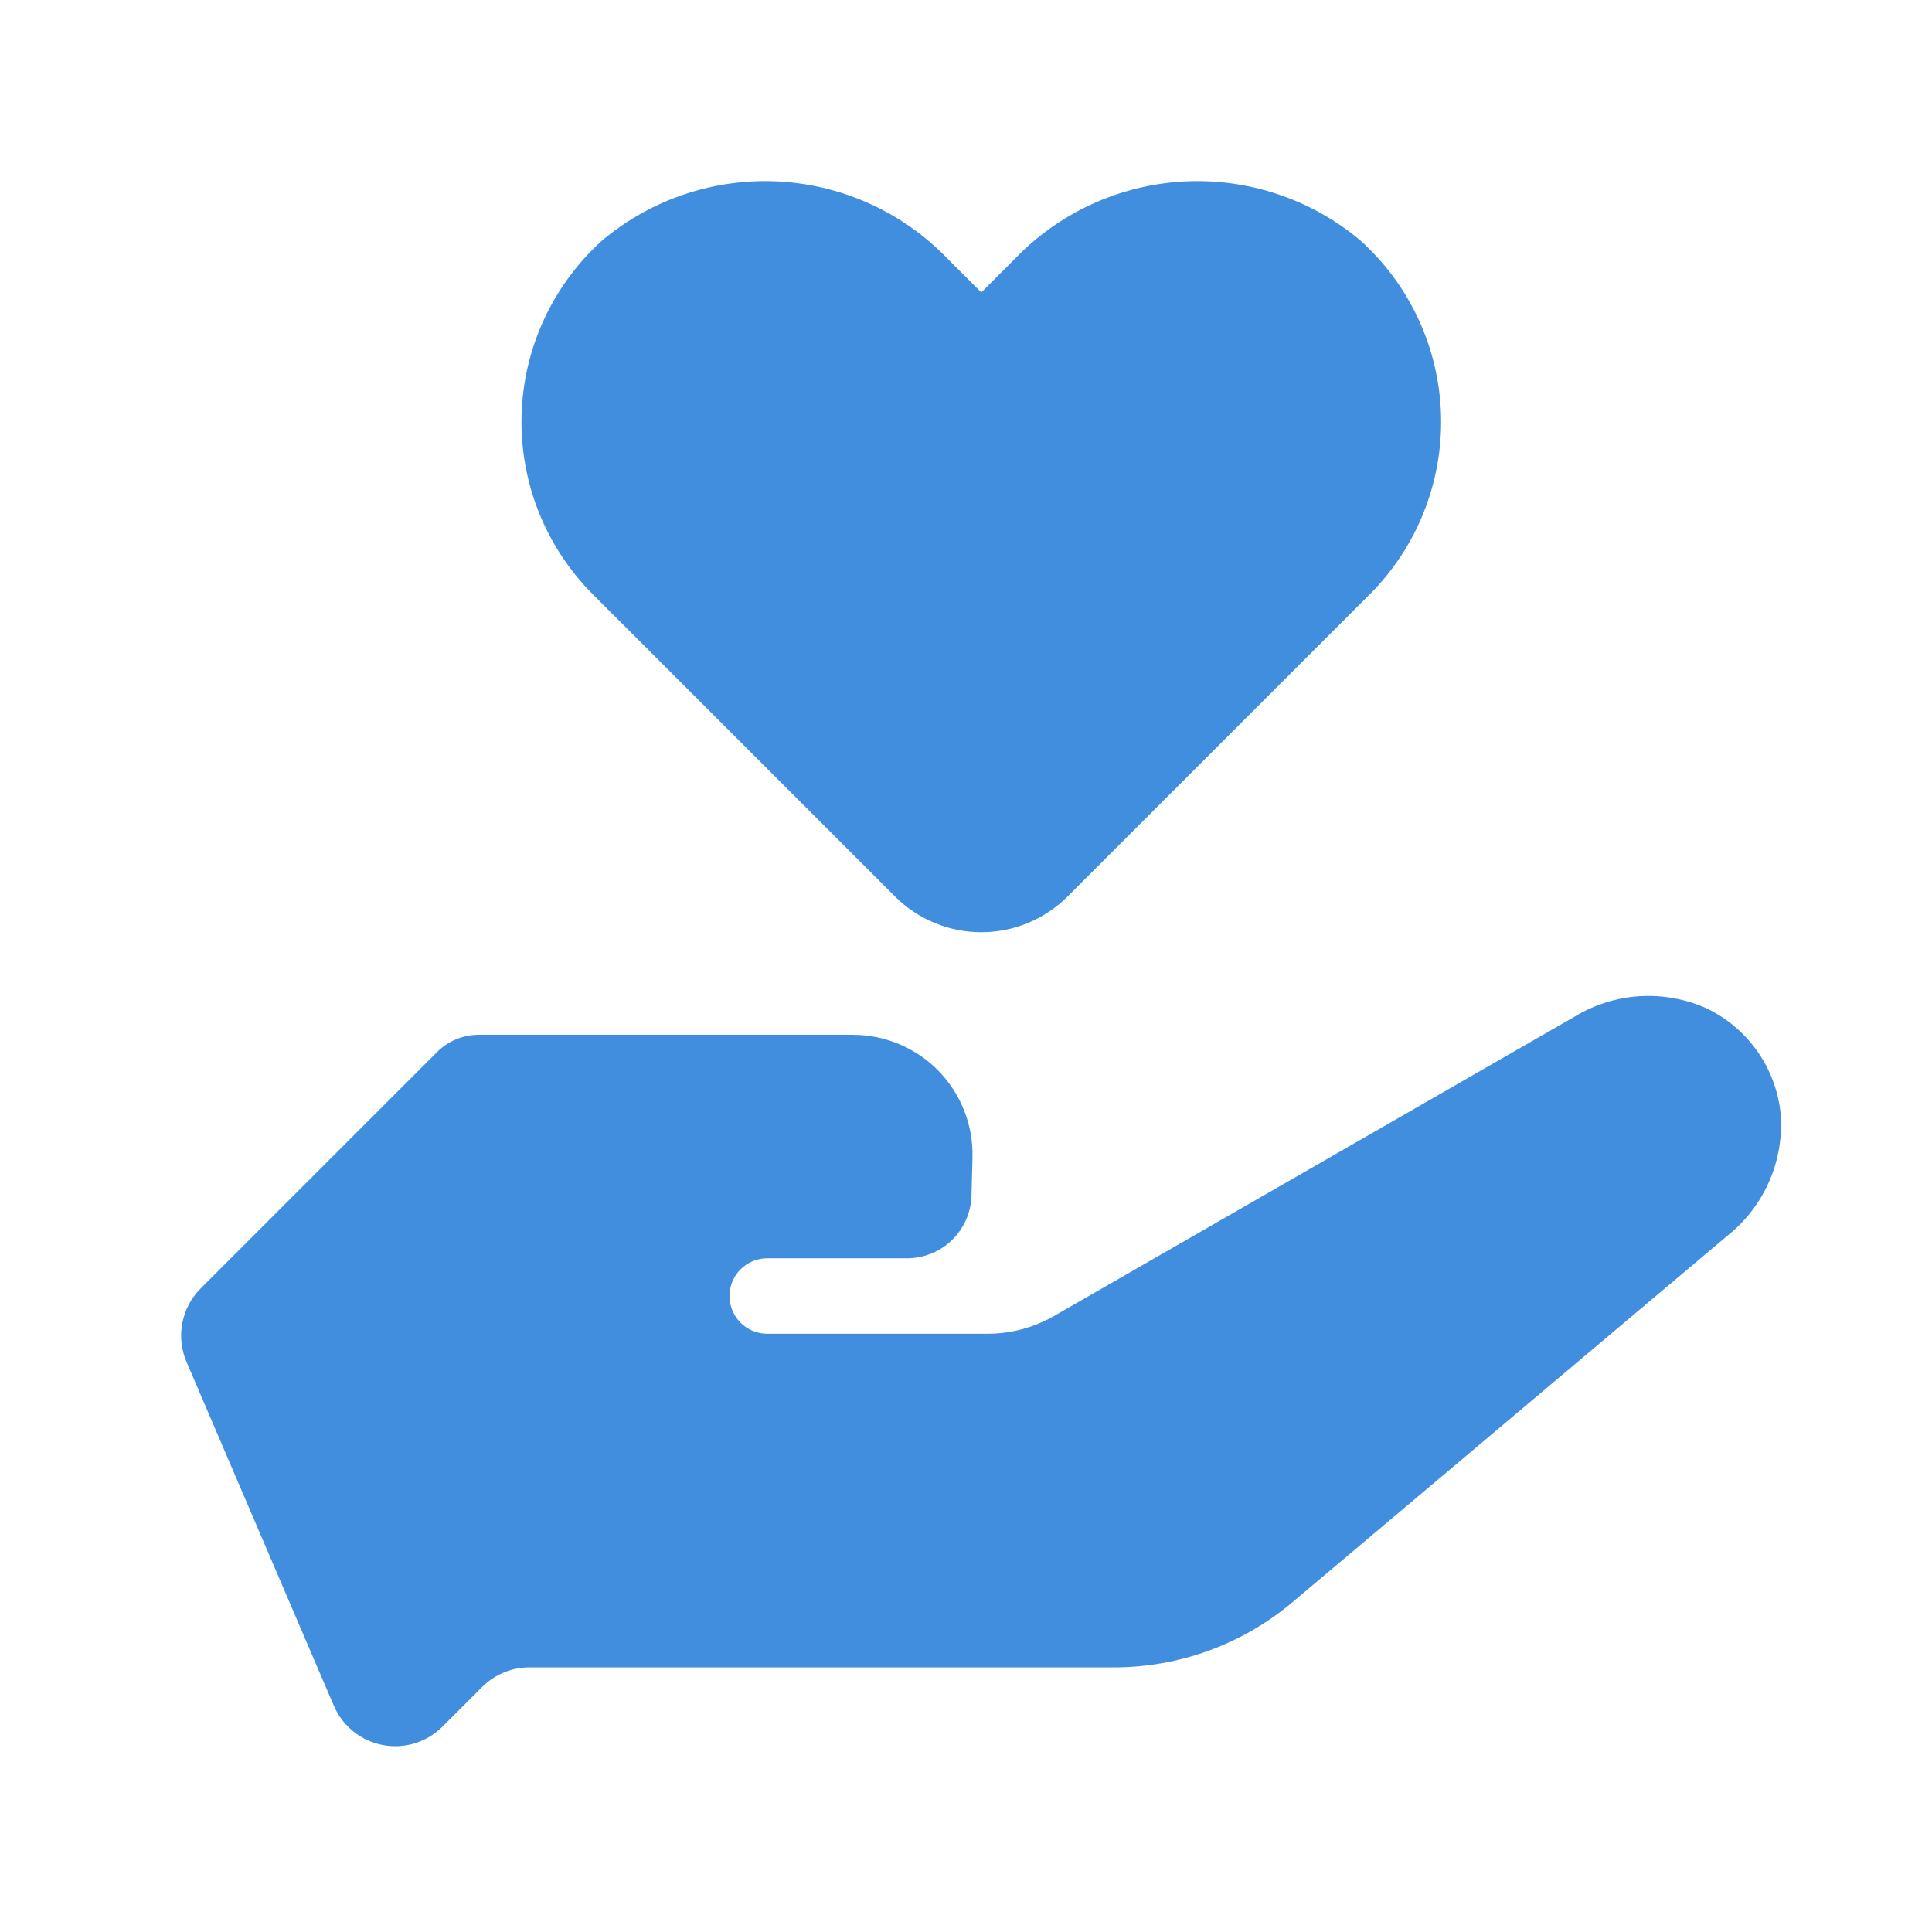
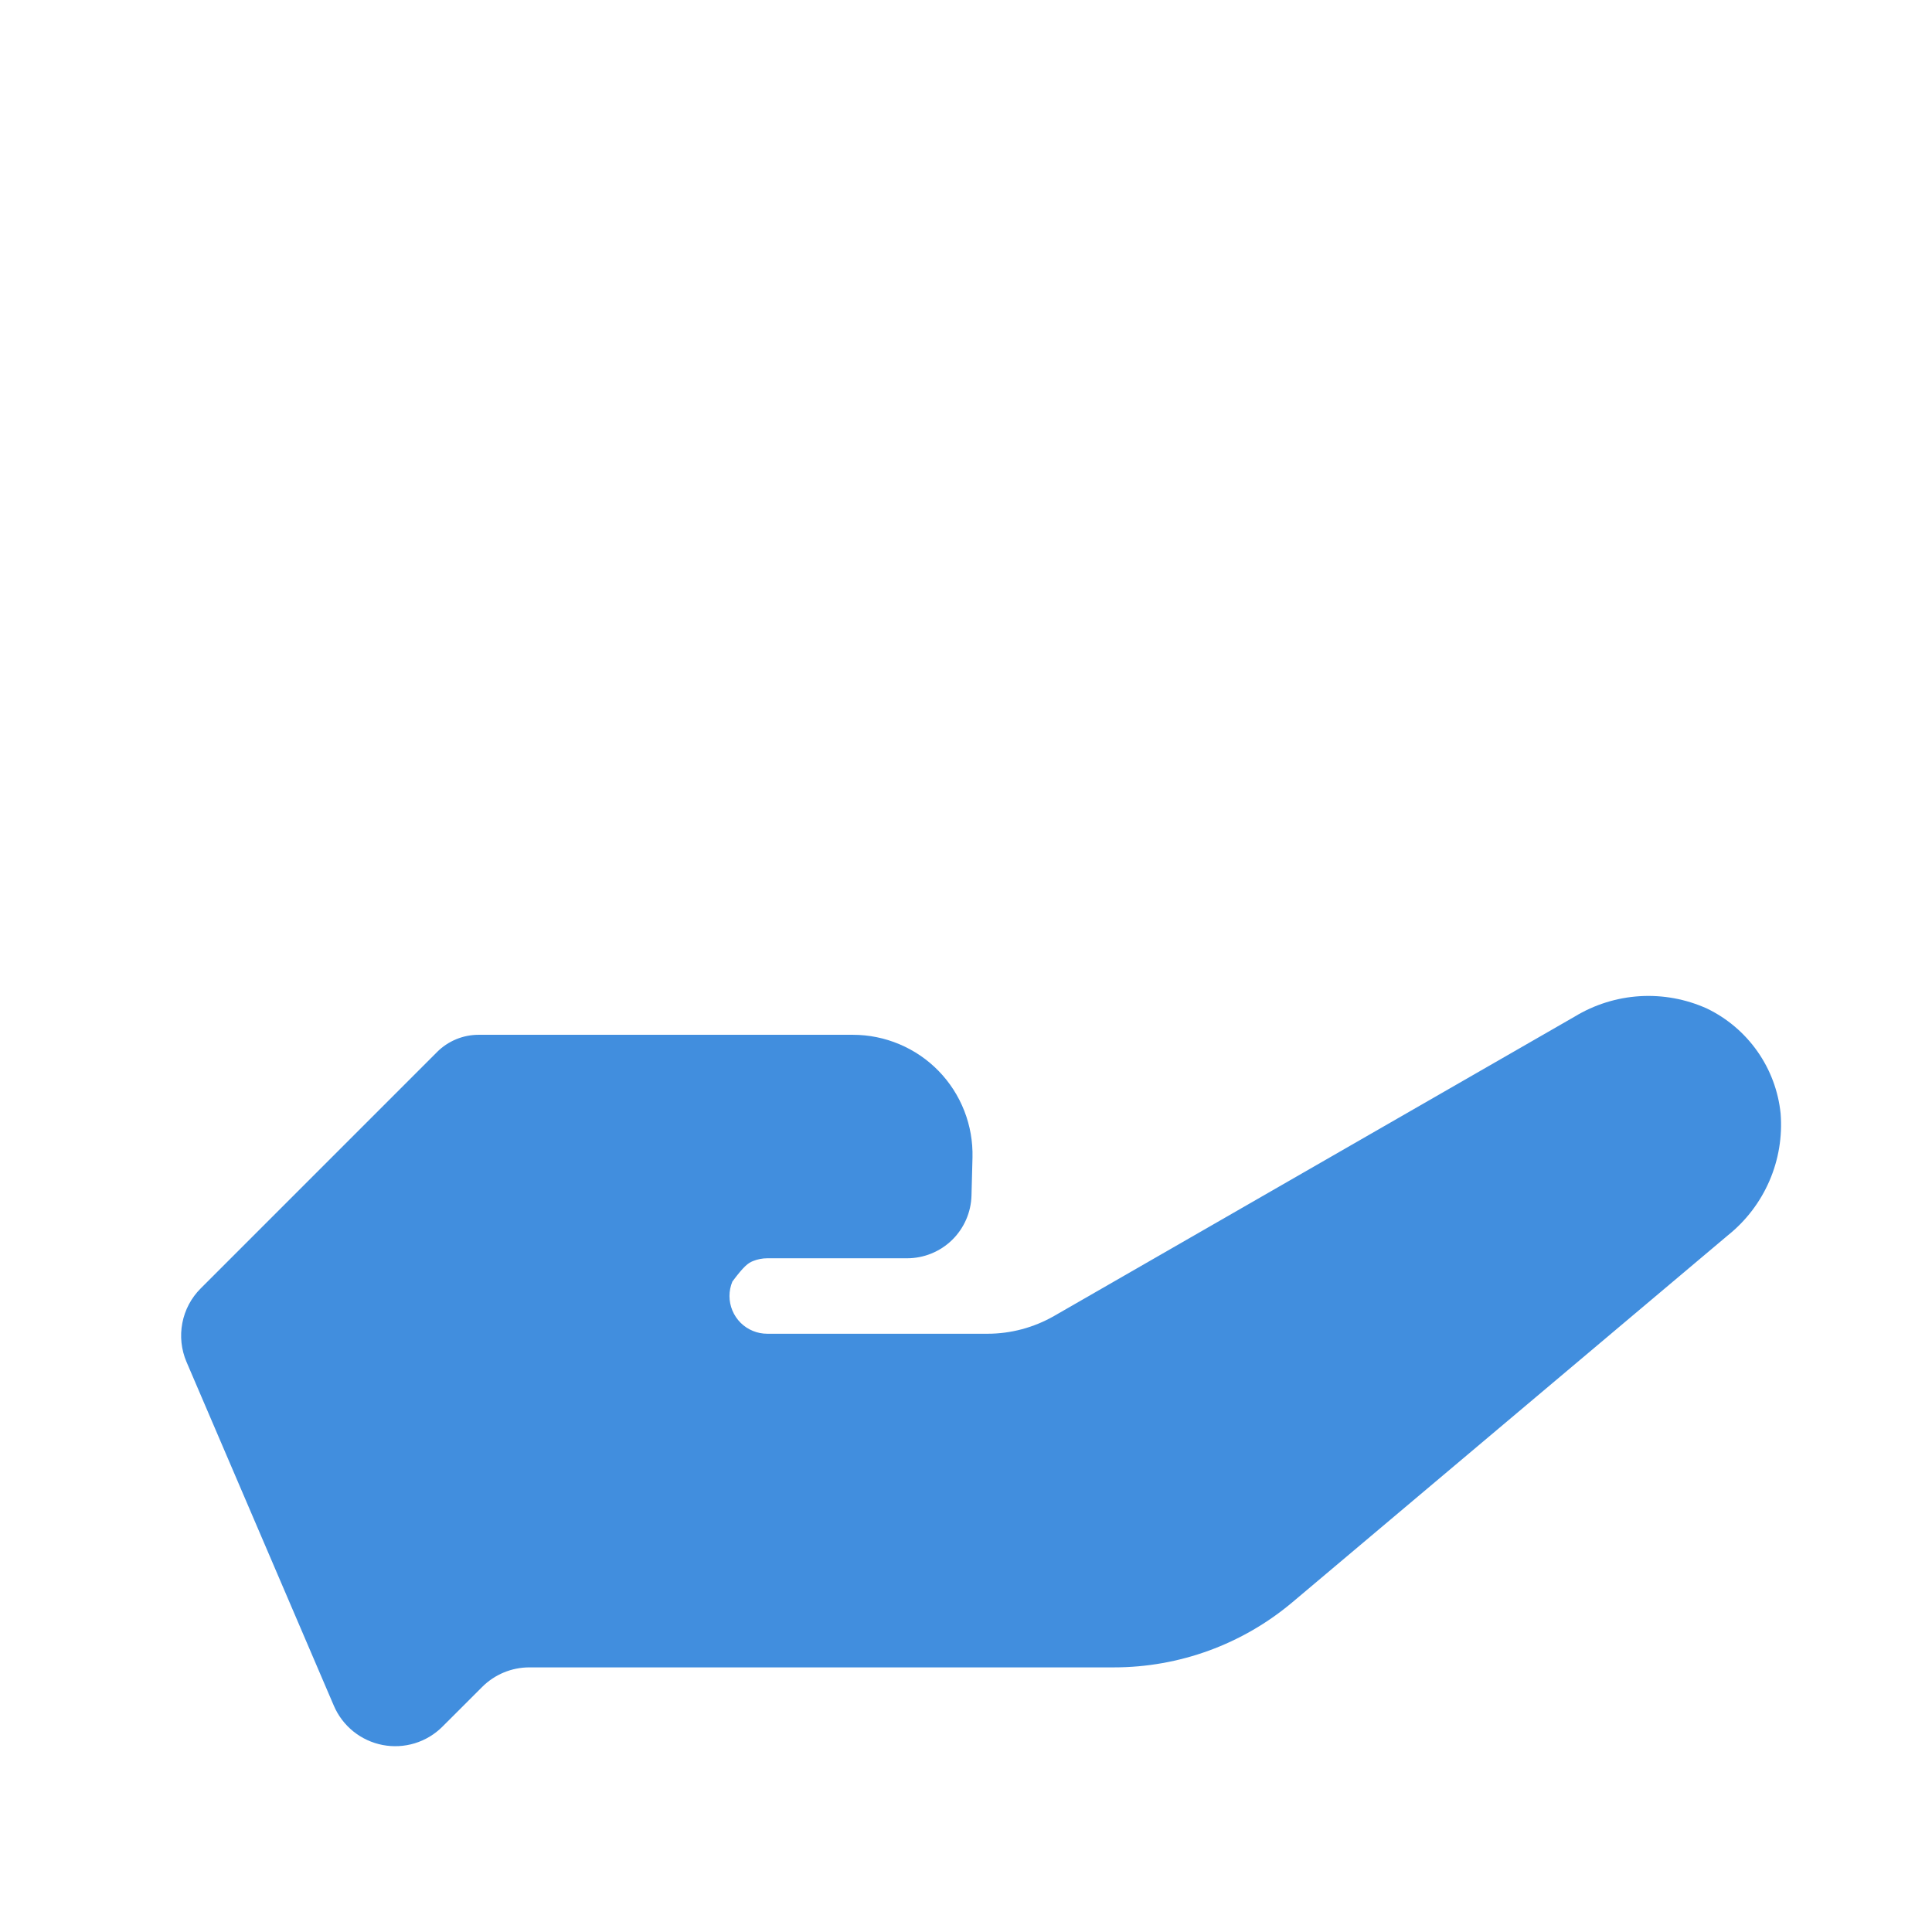
<svg xmlns="http://www.w3.org/2000/svg" width="64" height="64" viewBox="0 0 64 64" fill="none">
-   <path d="M29.648 29.697C30.023 30.072 30.469 30.37 30.96 30.573C31.45 30.777 31.976 30.881 32.507 30.881C33.038 30.881 33.563 30.777 34.054 30.573C34.544 30.37 34.99 30.072 35.366 29.697L43.941 21.121L45.371 19.692C46.148 18.915 46.758 17.988 47.164 16.968C47.571 15.947 47.766 14.855 47.736 13.757C47.706 12.659 47.453 11.578 46.992 10.581C46.532 9.584 45.872 8.691 45.055 7.957C43.424 6.592 41.335 5.897 39.211 6.012C37.086 6.128 35.085 7.046 33.612 8.581L32.507 9.686L31.401 8.581C29.928 7.046 27.927 6.128 25.803 6.012C23.678 5.897 21.59 6.592 19.958 7.957C19.141 8.691 18.482 9.584 18.021 10.581C17.56 11.578 17.307 12.659 17.277 13.757C17.248 14.855 17.442 15.947 17.849 16.968C18.255 17.988 18.866 18.915 19.642 19.692L21.072 21.121L29.648 29.697Z" fill="#418EDE" />
-   <path d="M14.479 34.849L6.648 42.681C6.335 42.993 6.123 43.392 6.04 43.827C5.956 44.261 6.005 44.71 6.179 45.117L11.059 56.504C11.201 56.836 11.423 57.128 11.704 57.355C11.986 57.582 12.319 57.736 12.674 57.805C13.029 57.873 13.395 57.854 13.741 57.748C14.087 57.642 14.401 57.453 14.657 57.197L15.973 55.882C16.388 55.467 16.951 55.234 17.537 55.234H36.903C39.066 55.234 41.159 54.469 42.813 53.076L57.238 40.922C57.837 40.443 58.309 39.824 58.614 39.12C58.919 38.416 59.046 37.648 58.985 36.884C58.909 36.145 58.645 35.438 58.218 34.83C57.791 34.222 57.216 33.733 56.547 33.41C55.849 33.094 55.084 32.954 54.32 33C53.556 33.047 52.814 33.28 52.16 33.678L34.919 43.593C34.247 43.978 33.486 44.182 32.712 44.182H25.42C25.255 44.182 25.092 44.151 24.94 44.088C24.788 44.026 24.649 43.934 24.533 43.818C24.416 43.701 24.324 43.563 24.261 43.411C24.198 43.26 24.165 43.097 24.165 42.932C24.165 42.768 24.198 42.605 24.261 42.453C24.324 42.301 24.416 42.163 24.533 42.047C24.649 41.931 24.788 41.839 24.94 41.776C25.092 41.714 25.255 41.682 25.42 41.682H30.048C30.605 41.682 31.139 41.465 31.538 41.077C31.936 40.688 32.167 40.16 32.182 39.604L32.215 38.345C32.228 37.816 32.136 37.29 31.943 36.797C31.75 36.304 31.461 35.855 31.092 35.476C30.723 35.097 30.281 34.796 29.794 34.591C29.306 34.385 28.783 34.279 28.253 34.279H15.854C15.599 34.279 15.346 34.329 15.11 34.427C14.874 34.525 14.659 34.668 14.479 34.849Z" fill="#418EDE" />
+   <path d="M14.479 34.849L6.648 42.681C6.335 42.993 6.123 43.392 6.04 43.827C5.956 44.261 6.005 44.71 6.179 45.117L11.059 56.504C11.201 56.836 11.423 57.128 11.704 57.355C11.986 57.582 12.319 57.736 12.674 57.805C13.029 57.873 13.395 57.854 13.741 57.748C14.087 57.642 14.401 57.453 14.657 57.197L15.973 55.882C16.388 55.467 16.951 55.234 17.537 55.234H36.903C39.066 55.234 41.159 54.469 42.813 53.076L57.238 40.922C57.837 40.443 58.309 39.824 58.614 39.12C58.919 38.416 59.046 37.648 58.985 36.884C58.909 36.145 58.645 35.438 58.218 34.83C57.791 34.222 57.216 33.733 56.547 33.41C55.849 33.094 55.084 32.954 54.32 33C53.556 33.047 52.814 33.28 52.16 33.678L34.919 43.593C34.247 43.978 33.486 44.182 32.712 44.182H25.42C25.255 44.182 25.092 44.151 24.94 44.088C24.788 44.026 24.649 43.934 24.533 43.818C24.416 43.701 24.324 43.563 24.261 43.411C24.198 43.26 24.165 43.097 24.165 42.932C24.165 42.768 24.198 42.605 24.261 42.453C24.649 41.931 24.788 41.839 24.94 41.776C25.092 41.714 25.255 41.682 25.42 41.682H30.048C30.605 41.682 31.139 41.465 31.538 41.077C31.936 40.688 32.167 40.16 32.182 39.604L32.215 38.345C32.228 37.816 32.136 37.29 31.943 36.797C31.75 36.304 31.461 35.855 31.092 35.476C30.723 35.097 30.281 34.796 29.794 34.591C29.306 34.385 28.783 34.279 28.253 34.279H15.854C15.599 34.279 15.346 34.329 15.11 34.427C14.874 34.525 14.659 34.668 14.479 34.849Z" fill="#418EDE" />
</svg>